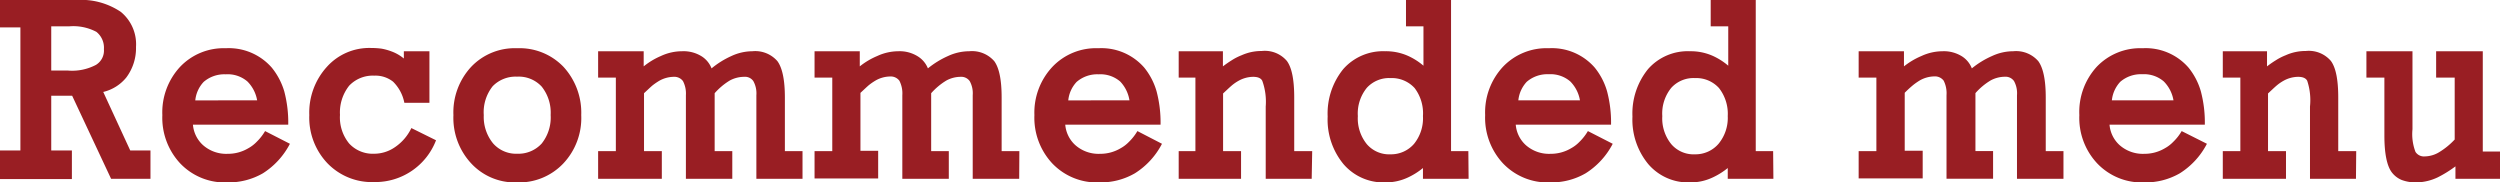
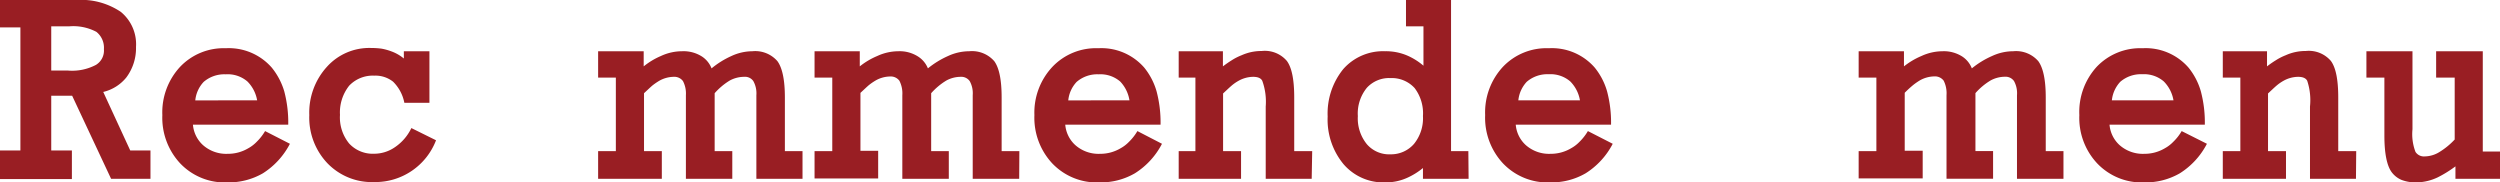
<svg xmlns="http://www.w3.org/2000/svg" viewBox="0 0 299.06 21.82">
  <defs>
    <style>.cls-1{fill:#991e23;}</style>
  </defs>
  <g id="レイヤー_2" data-name="レイヤー 2">
    <g id="design">
      <path class="cls-1" d="M18,21.39H13.29L8.63,11.45H6.13V18H8.6v3.42H0V18H2.44V3.28H0V0H9.18a8.48,8.48,0,0,1,5.27,1.42,5,5,0,0,1,1.82,4.2A5.85,5.85,0,0,1,15.1,9.28,5.06,5.06,0,0,1,12.35,11L15.58,18H18ZM12.43,5.88a2.42,2.42,0,0,0-.9-2.07,5.9,5.9,0,0,0-3.24-.66H6.13V8.44h2a6.1,6.1,0,0,0,3.35-.68A2,2,0,0,0,12.43,5.88Z" />
      <path class="cls-1" d="M34.68,17.2a9.17,9.17,0,0,1-3.23,3.53,8.22,8.22,0,0,1-4.23,1.09,7.37,7.37,0,0,1-5.65-2.26,8,8,0,0,1-2.15-5.79A8,8,0,0,1,21.54,8,7.18,7.18,0,0,1,27,5.77a6.82,6.82,0,0,1,5.51,2.32A8.19,8.19,0,0,1,34,10.91a14.53,14.53,0,0,1,.48,4H23.08a3.71,3.71,0,0,0,1.16,2.41,4.19,4.19,0,0,0,3,1.08,4.75,4.75,0,0,0,2.47-.67,4.2,4.2,0,0,0,1-.77,6.06,6.06,0,0,0,1-1.28ZM30.76,12A4.2,4.2,0,0,0,29.6,9.75,3.62,3.62,0,0,0,27,8.89a3.78,3.78,0,0,0-2.64.91,3.76,3.76,0,0,0-1,2.21Z" />
      <path class="cls-1" d="M52.16,16.78a7.79,7.79,0,0,1-7.38,5,7.4,7.4,0,0,1-5.62-2.26A7.92,7.92,0,0,1,37,13.77,8.13,8.13,0,0,1,39.1,8a6.81,6.81,0,0,1,5.29-2.26,9.61,9.61,0,0,1,1.25.08,6.74,6.74,0,0,1,1.22.34A5,5,0,0,1,48.31,7V6.13h3.06V12.3h-3a4.81,4.81,0,0,0-1.35-2.53,3.38,3.38,0,0,0-2.25-.72,3.89,3.89,0,0,0-3,1.2,5.14,5.14,0,0,0-1.1,3.49,4.91,4.91,0,0,0,1.1,3.43,3.84,3.84,0,0,0,3,1.22,4.36,4.36,0,0,0,2.44-.76,5.75,5.75,0,0,0,2-2.31Z" />
-       <path class="cls-1" d="M69.53,13.77a7.92,7.92,0,0,1-2.15,5.79,7.29,7.29,0,0,1-5.53,2.26,7.12,7.12,0,0,1-5.49-2.28,8,8,0,0,1-2.12-5.77A8,8,0,0,1,56.36,8a7.18,7.18,0,0,1,5.49-2.23A7.28,7.28,0,0,1,67.41,8,8.1,8.1,0,0,1,69.53,13.77Zm-3.66,0a5,5,0,0,0-1.07-3.41,3.73,3.73,0,0,0-2.95-1.19,3.82,3.82,0,0,0-2.91,1.14,5,5,0,0,0-1.07,3.46A5,5,0,0,0,59,17.17a3.67,3.67,0,0,0,2.88,1.22,3.77,3.77,0,0,0,2.92-1.22A5,5,0,0,0,65.87,13.74Z" />
      <path class="cls-1" d="M96,21.39H90.48v-10a3,3,0,0,0-.37-1.7A1.22,1.22,0,0,0,89,9.19a3.65,3.65,0,0,0-1.7.44,7.79,7.79,0,0,0-1.81,1.52v6.93h2.11v3.31H82.05v-10A3.22,3.22,0,0,0,81.7,9.7a1.29,1.29,0,0,0-1.13-.51,3.61,3.61,0,0,0-1.7.47,7.72,7.72,0,0,0-.83.57c-.28.24-.6.55-1,.92v6.93h2.13v3.31H71.55V18.08h2.12V9.28H71.55V6.13H77V7.94A8.63,8.63,0,0,1,79.06,6.7a6,6,0,0,1,2.53-.57A4.08,4.08,0,0,1,84,6.78a3,3,0,0,1,1.12,1.4A10.43,10.43,0,0,1,87.5,6.7,6,6,0,0,1,90,6.13a3.51,3.51,0,0,1,3,1.19c.59.81.89,2.26.89,4.34v6.42H96Z" />
      <path class="cls-1" d="M121.92,21.39h-5.56v-10A3,3,0,0,0,116,9.7a1.24,1.24,0,0,0-1.09-.51,3.62,3.62,0,0,0-1.7.44,7.82,7.82,0,0,0-1.82,1.52v6.93h2.11v3.31h-5.56v-10a3.32,3.32,0,0,0-.35-1.73,1.29,1.29,0,0,0-1.13-.51,3.58,3.58,0,0,0-1.7.47,6.84,6.84,0,0,0-.83.57c-.28.24-.6.55-1,.92v6.93h2.12v3.31H97.44V18.08h2.12V9.28H97.44V6.13h5.41V7.94a8.82,8.82,0,0,1,2.09-1.24,6.08,6.08,0,0,1,2.53-.57,4.08,4.08,0,0,1,2.38.65A3,3,0,0,1,111,8.18a10.64,10.64,0,0,1,2.41-1.48,6.08,6.08,0,0,1,2.53-.57,3.53,3.53,0,0,1,3,1.19c.59.81.88,2.26.88,4.34v6.42h2.12Z" />
      <path class="cls-1" d="M139,17.2a9.11,9.11,0,0,1-3.24,3.53,8.16,8.16,0,0,1-4.22,1.09,7.37,7.37,0,0,1-5.65-2.26,8,8,0,0,1-2.15-5.79A8,8,0,0,1,125.89,8a7.18,7.18,0,0,1,5.49-2.23,6.79,6.79,0,0,1,5.5,2.32,8,8,0,0,1,1.47,2.82,14.53,14.53,0,0,1,.48,4h-11.4a3.71,3.71,0,0,0,1.16,2.41,4.19,4.19,0,0,0,3,1.08,4.75,4.75,0,0,0,2.47-.67,4.2,4.2,0,0,0,1-.77,6.06,6.06,0,0,0,1-1.28ZM135.11,12A4.2,4.2,0,0,0,134,9.75a3.62,3.62,0,0,0-2.57-.86,3.77,3.77,0,0,0-2.64.91,3.76,3.76,0,0,0-1,2.21Z" />
      <path class="cls-1" d="M156.91,21.39h-5.5V12.74A7.35,7.35,0,0,0,151,9.67c-.16-.32-.53-.48-1.1-.48a3.66,3.66,0,0,0-1.73.47,5.15,5.15,0,0,0-.86.6c-.28.24-.6.55-1,.92v6.9h2.15v3.31H141V18.08H143V9.28H141V6.13h5.29V7.94c.34-.26.7-.51,1.07-.74a6.67,6.67,0,0,1,1.16-.59,6,6,0,0,1,1.2-.39,6.08,6.08,0,0,1,1.22-.12,3.46,3.46,0,0,1,3,1.19c.59.8.88,2.25.88,4.37v6.42h2.15Z" />
      <path class="cls-1" d="M175.68,21.39h-5.46V20.1a8.38,8.38,0,0,1-1.84,1.15,6.23,6.23,0,0,1-2.66.57,6.3,6.3,0,0,1-5-2.18,8.35,8.35,0,0,1-1.9-5.7,8.42,8.42,0,0,1,1.87-5.68,6.34,6.34,0,0,1,5-2.13,6.46,6.46,0,0,1,2.71.54,7.72,7.72,0,0,1,1.88,1.19V3.15h-2.09V0h5.39V18.08h2.07Zm-5.46-7.5a5,5,0,0,0-1-3.36,3.7,3.7,0,0,0-2.87-1.19,3.61,3.61,0,0,0-2.84,1.16,4.86,4.86,0,0,0-1.08,3.39,4.88,4.88,0,0,0,1.08,3.36,3.52,3.52,0,0,0,2.84,1.21,3.63,3.63,0,0,0,2.81-1.26A4.86,4.86,0,0,0,170.22,13.89Z" />
      <path class="cls-1" d="M192.92,17.2a9.11,9.11,0,0,1-3.24,3.53,8.16,8.16,0,0,1-4.22,1.09,7.37,7.37,0,0,1-5.65-2.26,8,8,0,0,1-2.15-5.79A8,8,0,0,1,179.78,8a7.18,7.18,0,0,1,5.49-2.23,6.79,6.79,0,0,1,5.5,2.32,8,8,0,0,1,1.47,2.82,14.53,14.53,0,0,1,.48,4h-11.4a3.71,3.71,0,0,0,1.16,2.41,4.19,4.19,0,0,0,3,1.08,4.75,4.75,0,0,0,2.47-.67,4.2,4.2,0,0,0,1-.77,6.06,6.06,0,0,0,1-1.28ZM189,12a4.2,4.2,0,0,0-1.16-2.26,3.62,3.62,0,0,0-2.57-.86,3.77,3.77,0,0,0-2.64.91,3.82,3.82,0,0,0-1,2.21Z" />
-       <path class="cls-1" d="M212.14,21.39h-5.46V20.1a8.43,8.43,0,0,1-1.85,1.15,6.15,6.15,0,0,1-2.65.57,6.29,6.29,0,0,1-5-2.18,8.35,8.35,0,0,1-1.9-5.7,8.42,8.42,0,0,1,1.87-5.68,6.32,6.32,0,0,1,5-2.13,6.49,6.49,0,0,1,2.71.54,7.72,7.72,0,0,1,1.88,1.19V3.15h-2.1V0h5.39V18.08h2.08Zm-5.46-7.5a5,5,0,0,0-1.05-3.36,3.67,3.67,0,0,0-2.86-1.19,3.6,3.6,0,0,0-2.84,1.16,4.86,4.86,0,0,0-1.08,3.39,4.88,4.88,0,0,0,1.08,3.36,3.51,3.51,0,0,0,2.84,1.21,3.63,3.63,0,0,0,2.81-1.26A4.86,4.86,0,0,0,206.68,13.89Z" />
      <path class="cls-1" d="M246.84,21.39h-5.56v-10a3,3,0,0,0-.36-1.7,1.24,1.24,0,0,0-1.09-.51,3.62,3.62,0,0,0-1.7.44,7.62,7.62,0,0,0-1.82,1.52v6.93h2.11v3.31h-5.57v-10a3.33,3.33,0,0,0-.34-1.73,1.31,1.31,0,0,0-1.14-.51,3.61,3.61,0,0,0-1.7.47,7.63,7.63,0,0,0-.82.57,12.9,12.9,0,0,0-1,.92v6.93H230v3.31h-7.66V18.08h2.12V9.28h-2.12V6.13h5.42V7.94a8.82,8.82,0,0,1,2.09-1.24,6.08,6.08,0,0,1,2.53-.57,4.08,4.08,0,0,1,2.38.65,3,3,0,0,1,1.12,1.4A10.43,10.43,0,0,1,238.3,6.7a6,6,0,0,1,2.53-.57,3.51,3.51,0,0,1,3,1.19c.59.81.89,2.26.89,4.34v6.42h2.12Z" />
      <path class="cls-1" d="M264,17.2a9.11,9.11,0,0,1-3.24,3.53,8.19,8.19,0,0,1-4.22,1.09,7.36,7.36,0,0,1-5.65-2.26,7.94,7.94,0,0,1-2.15-5.79A8,8,0,0,1,250.81,8a7.18,7.18,0,0,1,5.49-2.23,6.79,6.79,0,0,1,5.5,2.32,8,8,0,0,1,1.47,2.82,14.53,14.53,0,0,1,.48,4h-11.4a3.71,3.71,0,0,0,1.16,2.41,4.19,4.19,0,0,0,3,1.08,4.75,4.75,0,0,0,2.47-.67,4.2,4.2,0,0,0,1-.77,5.76,5.76,0,0,0,1-1.28ZM260,12a4.2,4.2,0,0,0-1.16-2.26,3.62,3.62,0,0,0-2.57-.86,3.77,3.77,0,0,0-2.64.91,3.82,3.82,0,0,0-1,2.21Z" />
      <path class="cls-1" d="M281.83,21.39h-5.5V12.74A7.35,7.35,0,0,0,276,9.67c-.16-.32-.53-.48-1.1-.48a3.66,3.66,0,0,0-1.73.47,5.15,5.15,0,0,0-.86.6c-.28.24-.6.55-1,.92v6.9h2.15v3.31H265.9V18.08H268V9.28H265.9V6.13h5.29V7.94a11.9,11.9,0,0,1,1.07-.74,6.67,6.67,0,0,1,1.16-.59,5.76,5.76,0,0,1,2.41-.51,3.47,3.47,0,0,1,3,1.19c.59.8.88,2.25.88,4.37v6.42h2.15Z" />
      <path class="cls-1" d="M299.06,21.39h-5.33V19.9a13.88,13.88,0,0,1-2.13,1.32,6.19,6.19,0,0,1-2.5.6,4.74,4.74,0,0,1-1.82-.3,2.85,2.85,0,0,1-1.19-.94c-.57-.79-.86-2.25-.86-4.37V9.28h-2.15V6.13h5.51v9.34a5.93,5.93,0,0,0,.36,2.7,1.2,1.2,0,0,0,1.12.54,3.4,3.4,0,0,0,1.72-.51,8.72,8.72,0,0,0,1.85-1.51V9.28h-2.22V6.13H297v12h2.09Z" />
    </g>
  </g>
</svg>